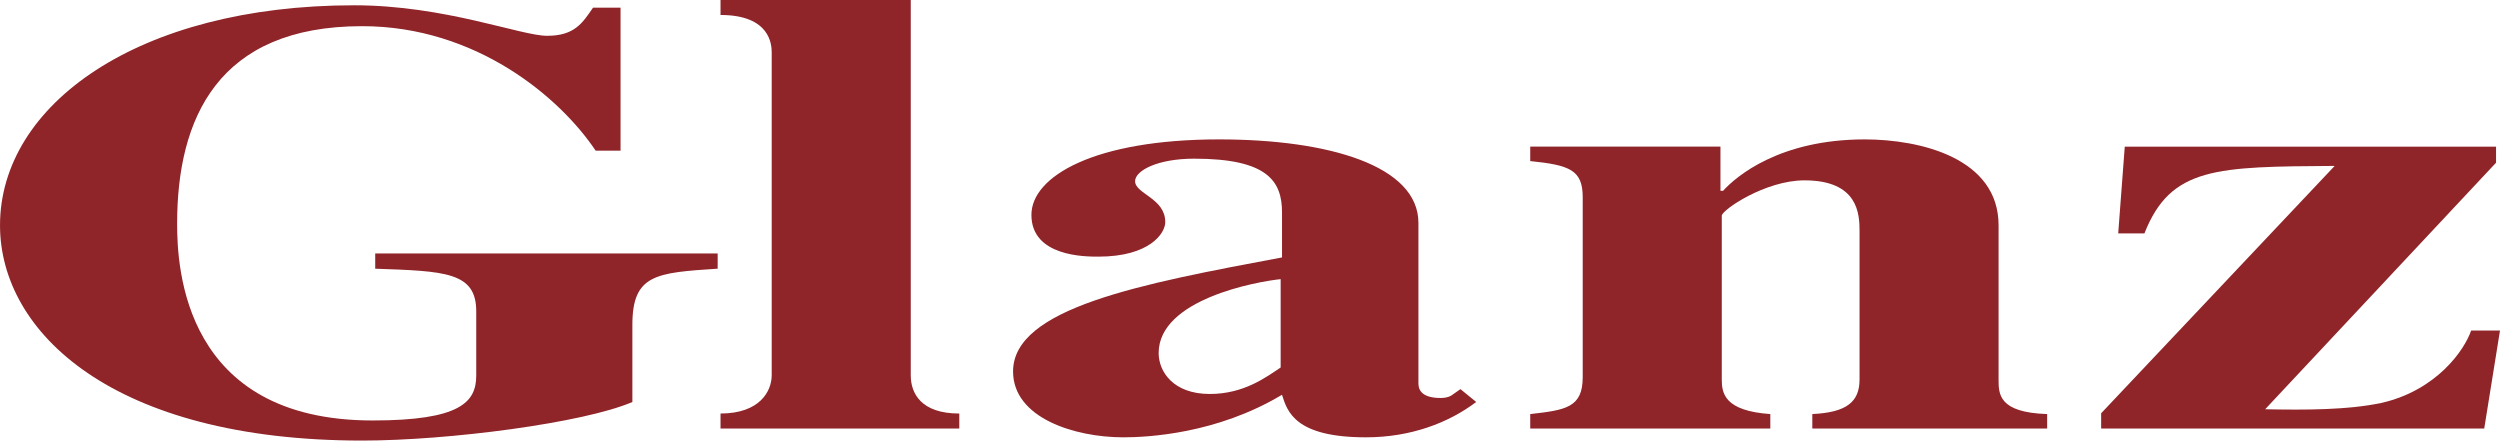
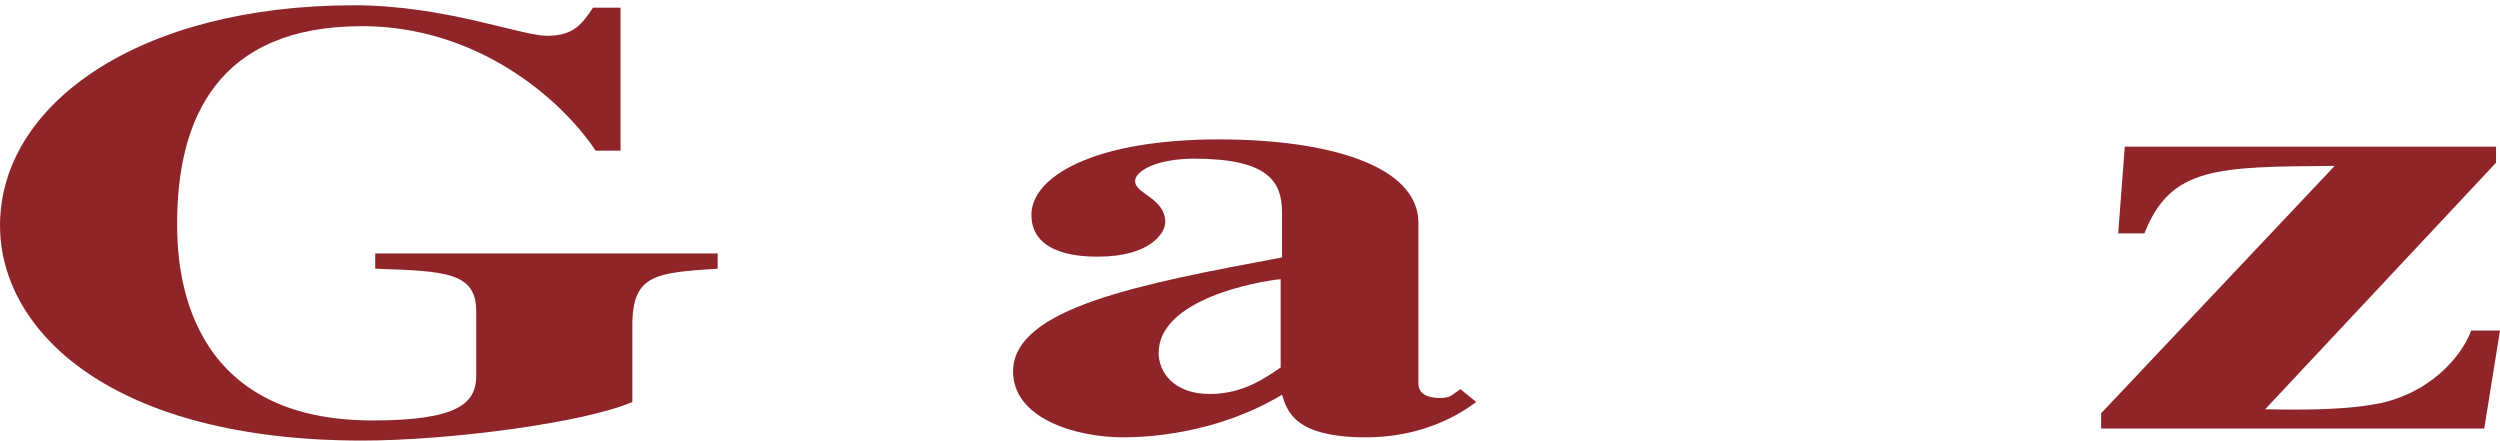
<svg xmlns="http://www.w3.org/2000/svg" id="_制作レイヤー" width="137" height="24.143" version="1.1" viewBox="0 0 137 24.143">
  <defs>
    <style>
      .st0 {
        fill: #8f2429;
      }
    </style>
  </defs>
  <path class="st0" d="M39.326,13.889h-18.764v.836c3.811.132,5.536.176,5.536,2.332v3.521c0,1.452-.863,2.464-5.68,2.464-10.353,0-10.712-8.362-10.712-10.782,0-5.765,2.229-10.826,10.137-10.826,6.255,0,10.857,3.917,12.797,6.821h1.366V.422h-1.509c-.575.836-1.007,1.54-2.516,1.54-1.438,0-5.608-1.672-10.569-1.672-11.862,0-19.411,5.457-19.411,12.059,0,5.853,6.183,11.794,19.843,11.794,4.745,0,12.15-.968,14.81-2.113v-4.225c0-2.772,1.294-2.86,4.674-3.081v-.836h0Z" />
-   <path class="st0" d="M52.569,22.662c-2.085,0-2.66-1.094-2.66-2.097V0h-10.424v.821c2.732,0,2.804,1.641,2.804,2.052v17.691c0,.866-.647,2.097-2.804,2.097v.821h13.084v-.821h0Z" />
  <path class="st0" d="M80.031,21.326l-.503.352c-.144.088-.36.132-.576.132-1.222,0-1.222-.616-1.222-.836v-8.758c0-3.125-4.889-4.577-10.927-4.577-6.83,0-10.281,2.025-10.281,4.137,0,2.288,2.948,2.288,3.667,2.288,2.804,0,3.667-1.276,3.667-1.893,0-1.32-1.653-1.54-1.653-2.244,0-.572,1.222-1.232,3.235-1.232,4.026,0,4.817,1.232,4.817,2.948v2.464c-7.764,1.452-14.739,2.772-14.739,6.249,0,2.552,3.379,3.609,6.039,3.609,1.294,0,5.105-.176,8.699-2.332.288.924.719,2.332,4.602,2.332,2.444,0,4.53-.792,6.039-1.937l-.862-.704v.002ZM70.181,20.138c-.791.528-2.013,1.452-3.883,1.452-2.013,0-2.804-1.232-2.804-2.244,0-2.949,5.392-3.917,6.686-4.049v4.841h0Z" />
-   <path class="st0" d="M112.182,22.691c-2.66-.088-2.66-1.1-2.66-1.893v-8.45c0-3.697-4.314-4.709-7.333-4.709-4.674,0-7.045,2.025-7.764,2.816h-.144v-2.42h-10.424v.792c2.157.22,2.876.484,2.876,1.981v9.858c0,1.672-.934,1.805-2.876,2.025v.792h13.156v-.792c-2.516-.176-2.66-1.144-2.66-1.893v-8.978c0-.308,2.372-1.937,4.53-1.937,2.948,0,3.02,1.849,3.02,2.772v8.142c0,1.232-.719,1.805-2.588,1.893v.792h12.869v-.792h0Z" />
  <path class="st0" d="M137,18.114h-1.582c-.359,1.056-1.869,3.257-4.889,3.961-1.869.396-4.17.396-6.399.352l12.653-13.511v-.88h-20.346l-.359,4.753h1.437c1.438-3.653,3.955-3.653,10.425-3.697l-12.797,13.555v.836h20.993l.863-5.369h.001Z" />
</svg>